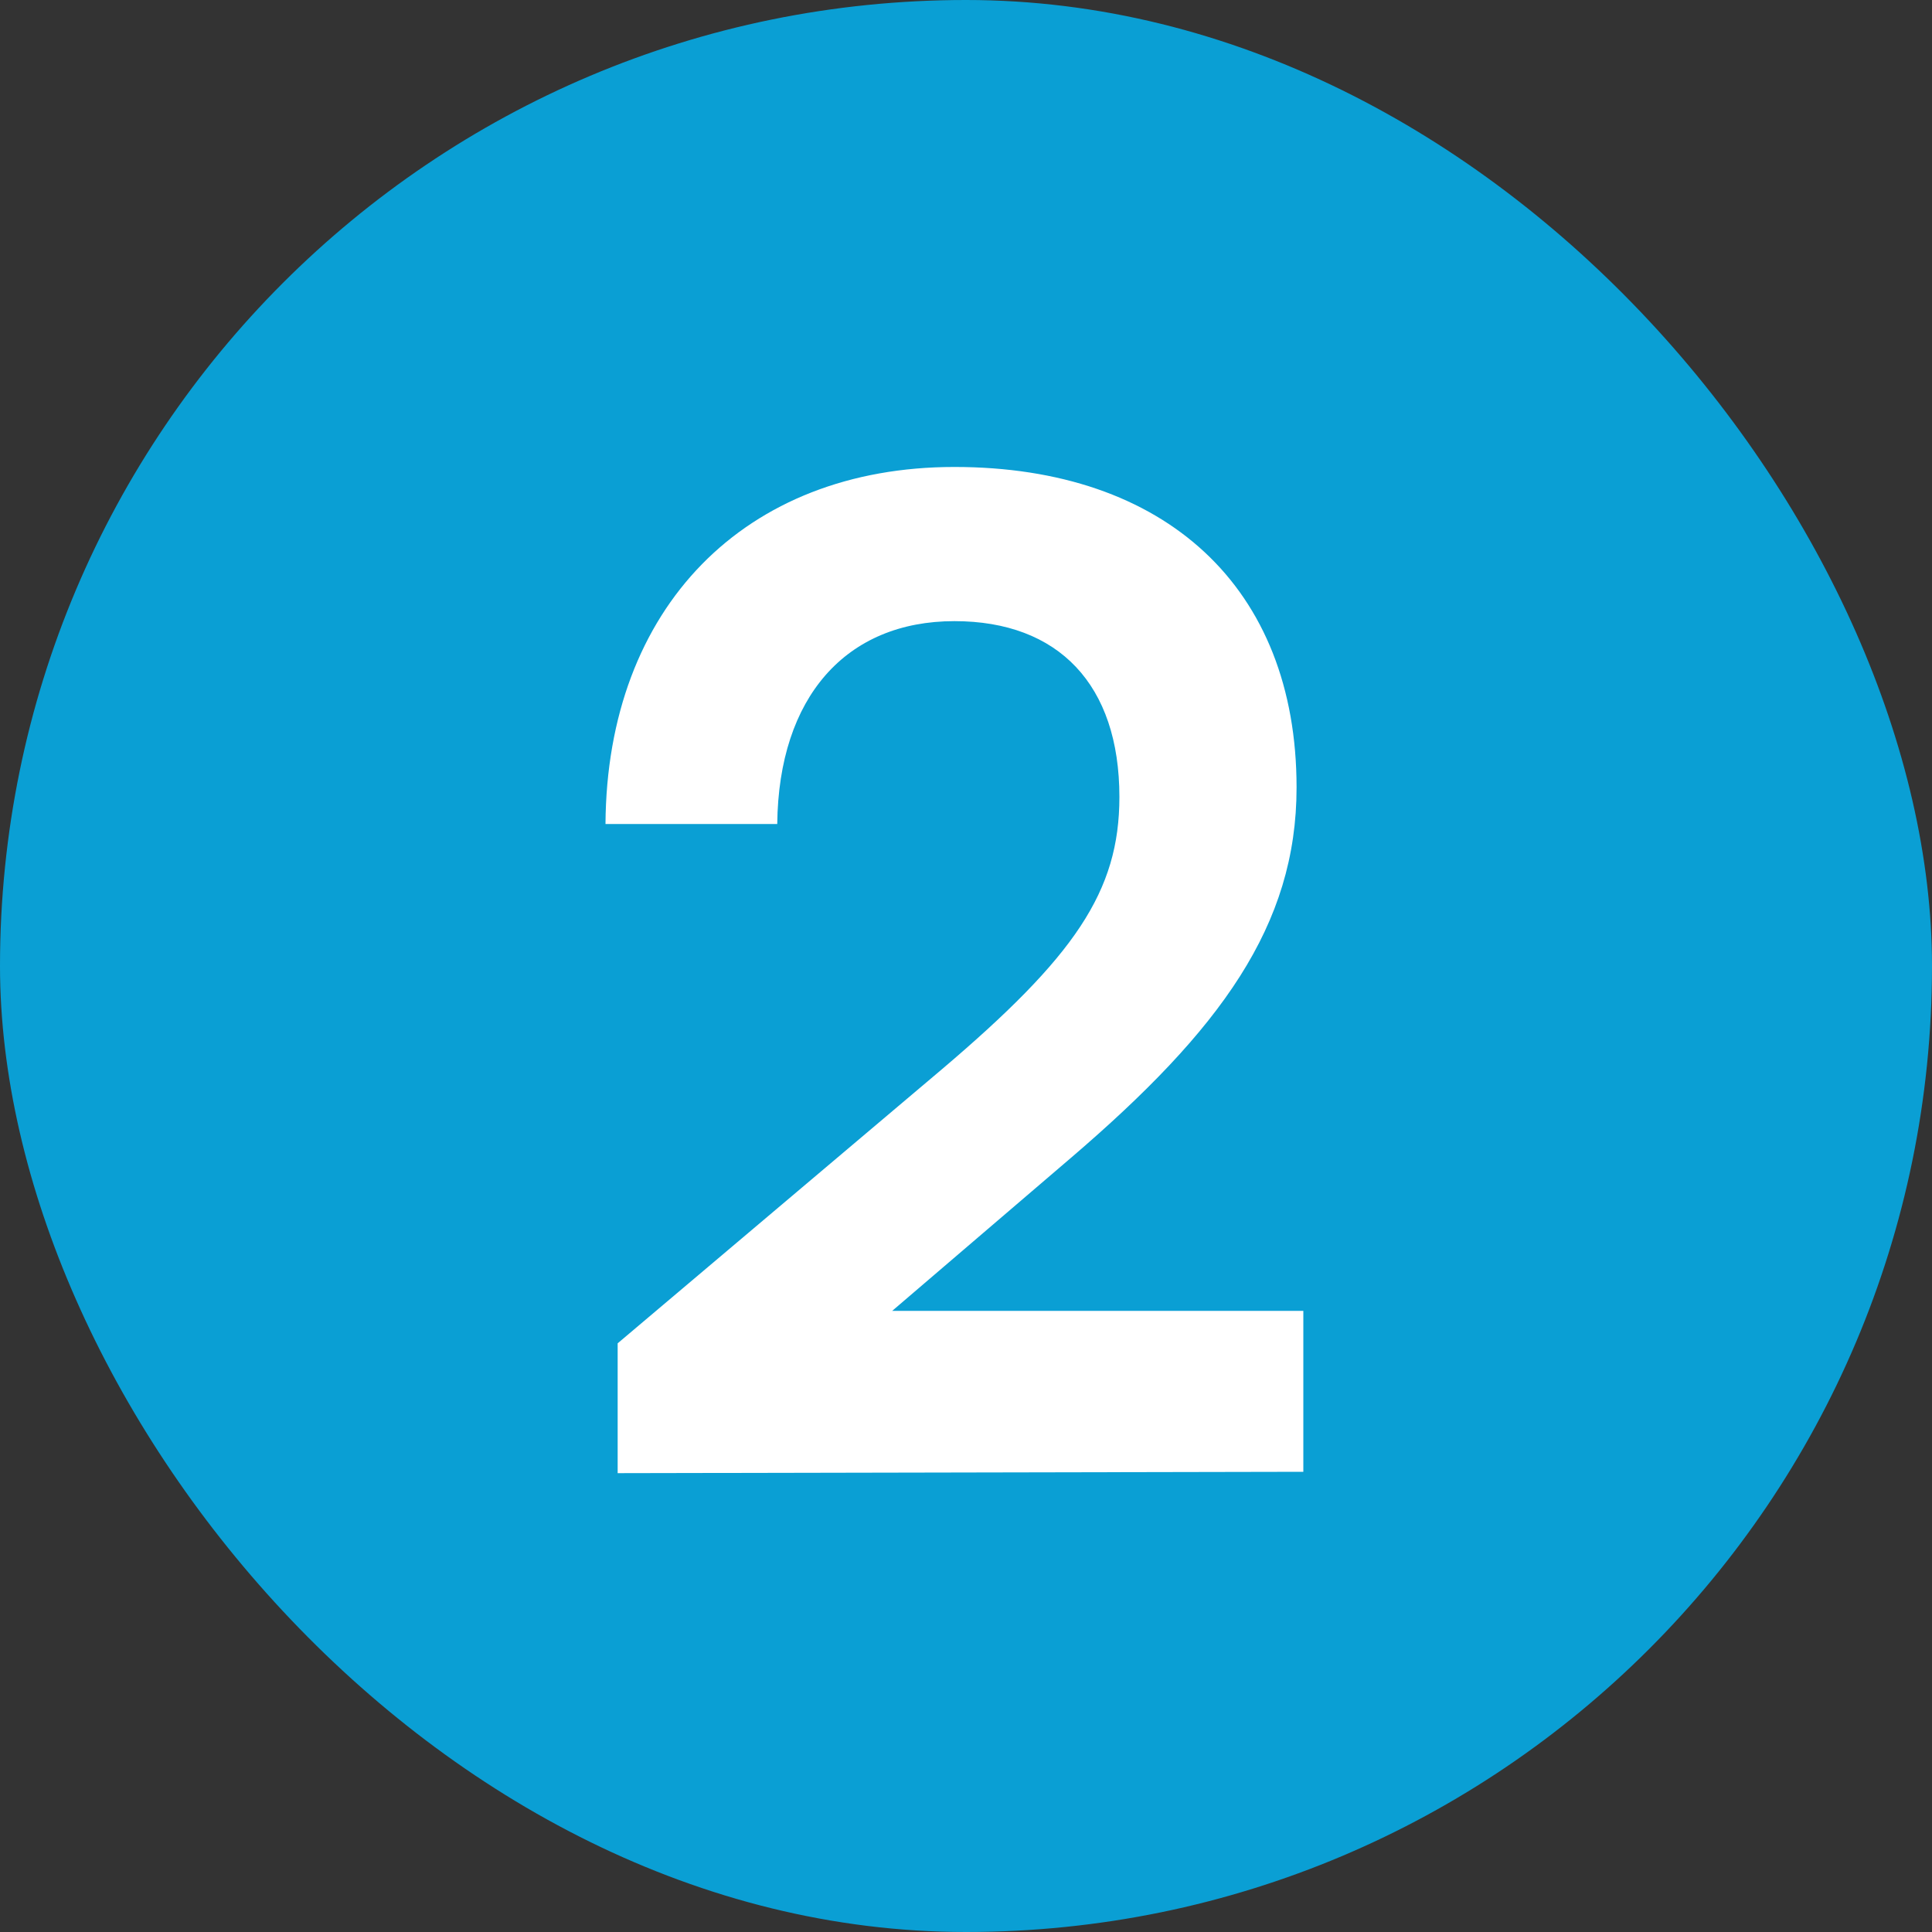
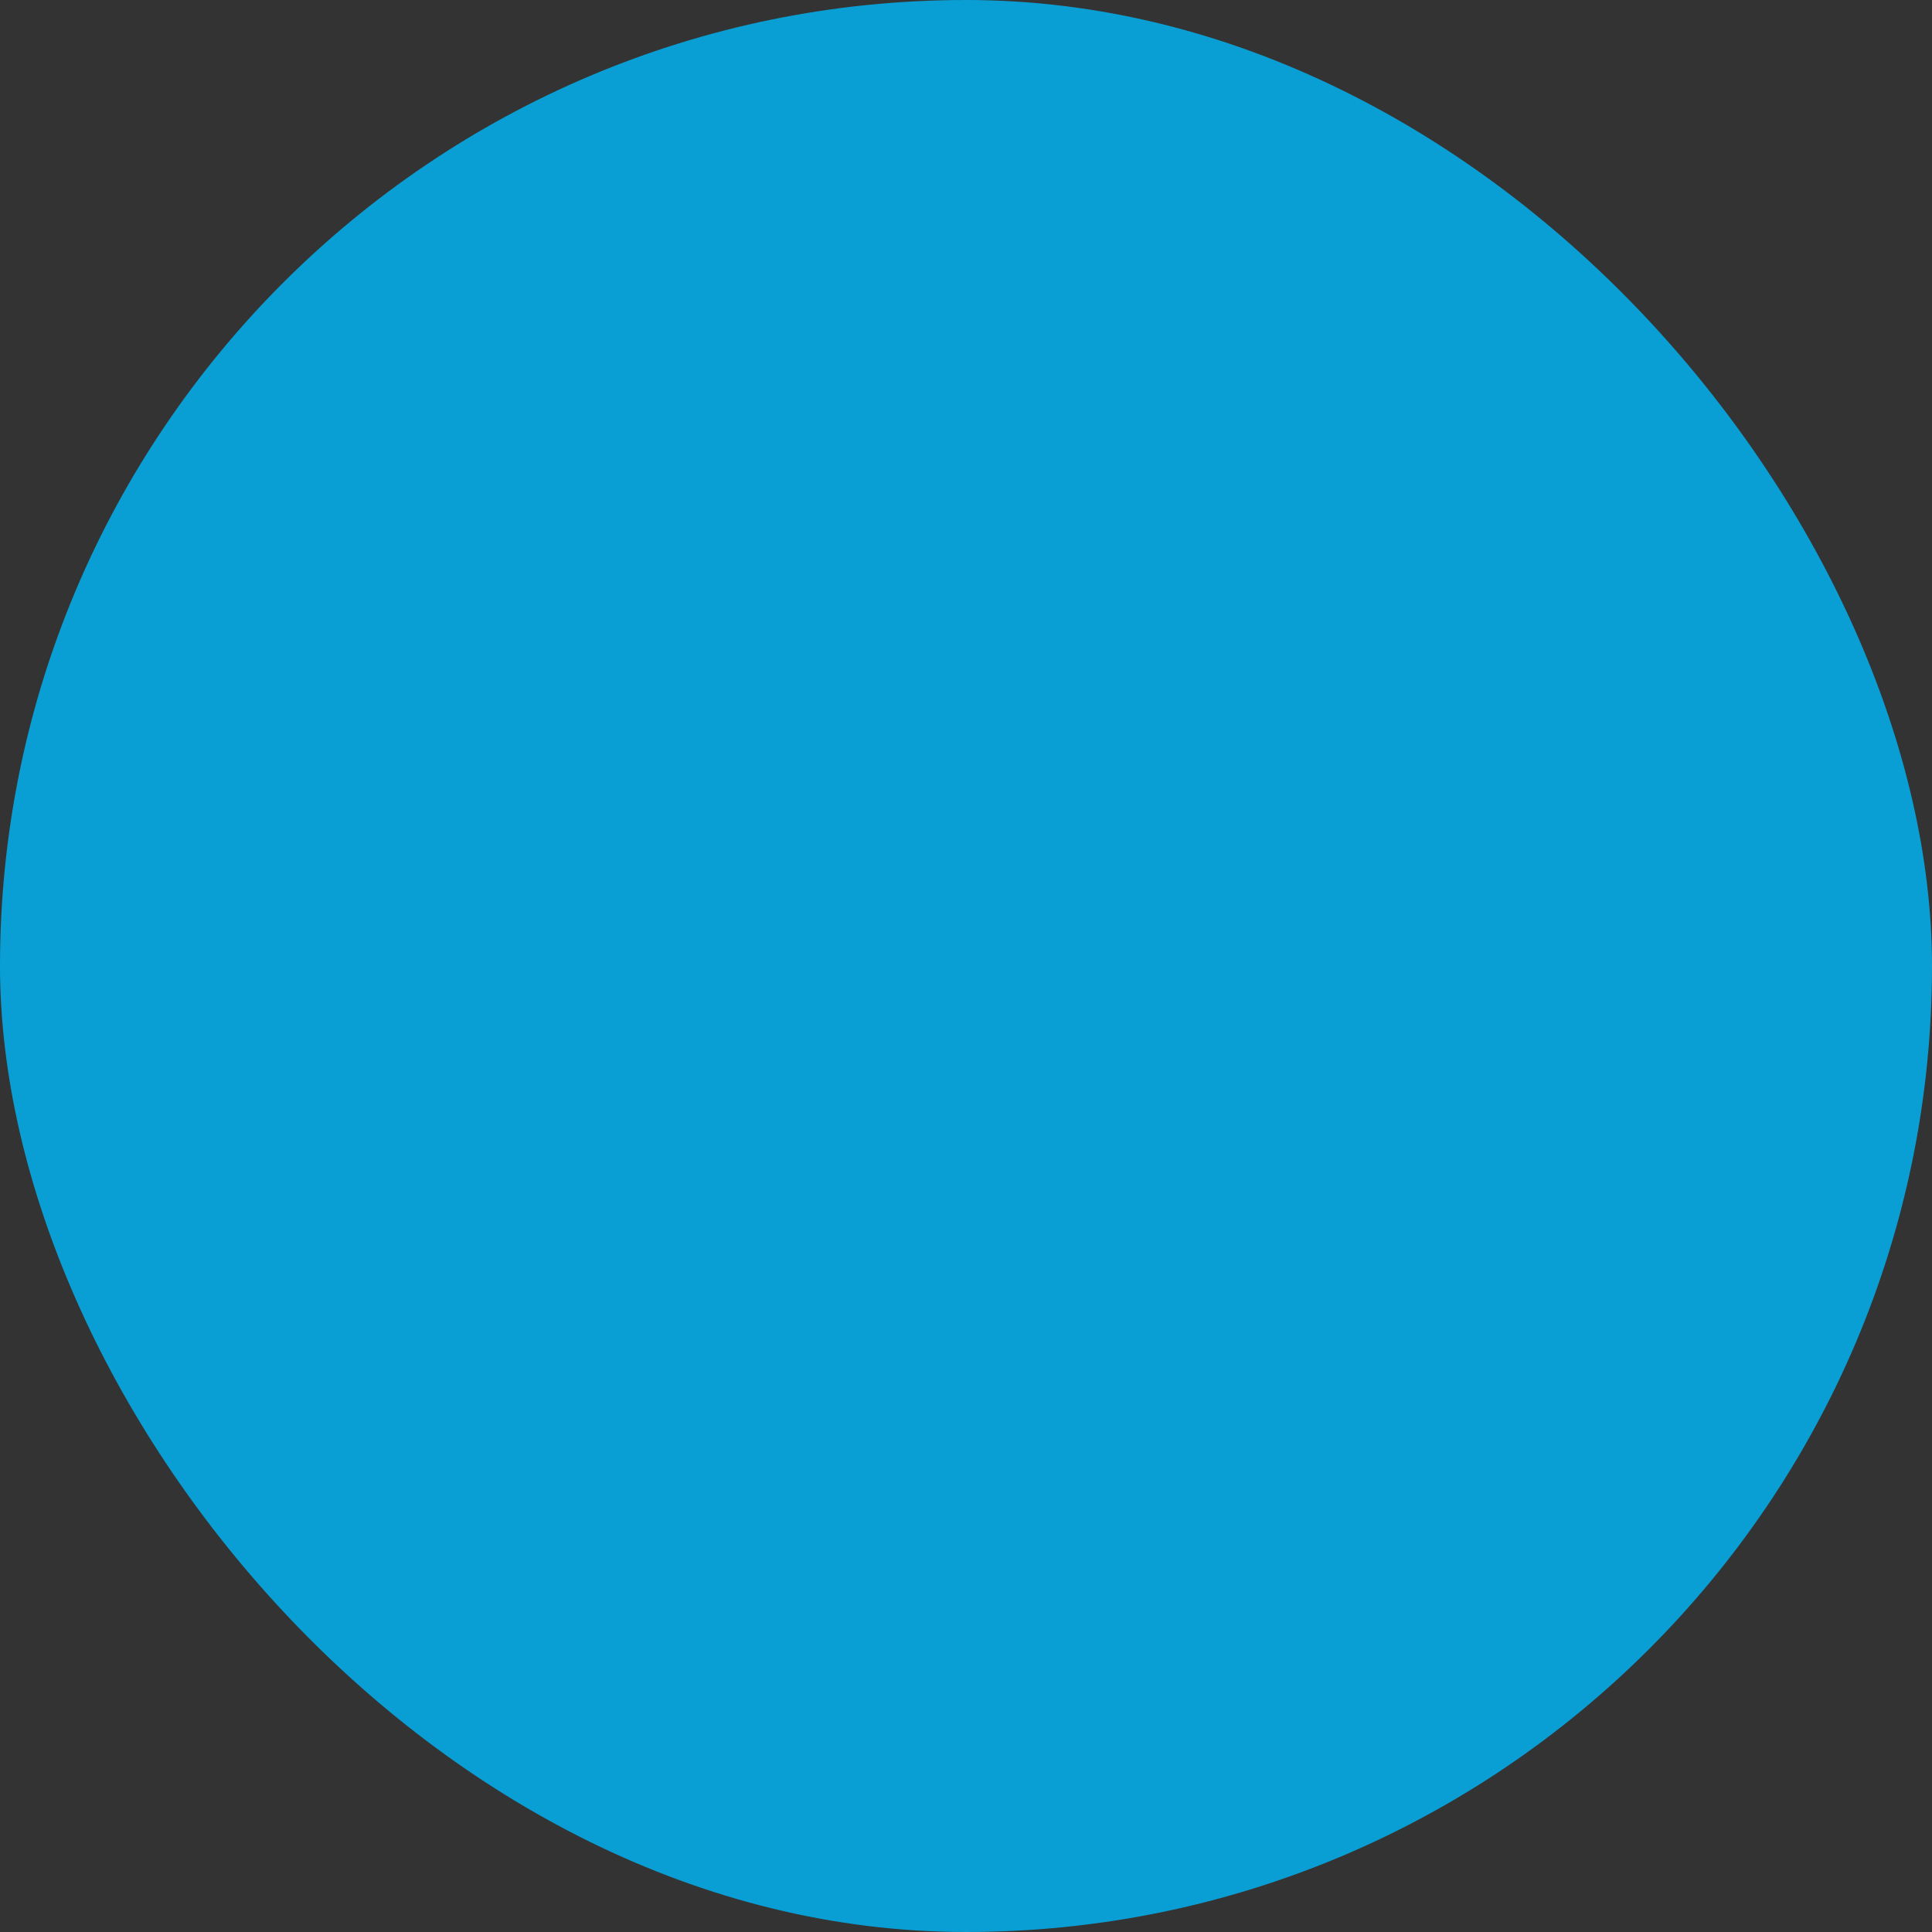
<svg xmlns="http://www.w3.org/2000/svg" width="40" height="40" viewBox="0 0 40 40" fill="none">
  <rect x="0" y="0" width="40" height="40" fill="#333333" stroke="none" />
  <rect width="40" height="40" rx="20" fill="#0A9FD4" />
-   <path d="M26.984 30.472L12.788 30.5V27.812L19.48 22.156C22.252 19.804 23.176 18.46 23.176 16.5C23.176 14.176 21.916 12.86 19.76 12.86C17.52 12.86 16.12 14.428 16.092 17.06H12.536C12.564 12.58 15.42 9.668 19.76 9.668C24.128 9.668 26.844 12.16 26.844 16.304C26.844 19.16 25.276 21.316 22.168 23.976L18.472 27.14H26.984V30.472Z" fill="white" />
</svg>